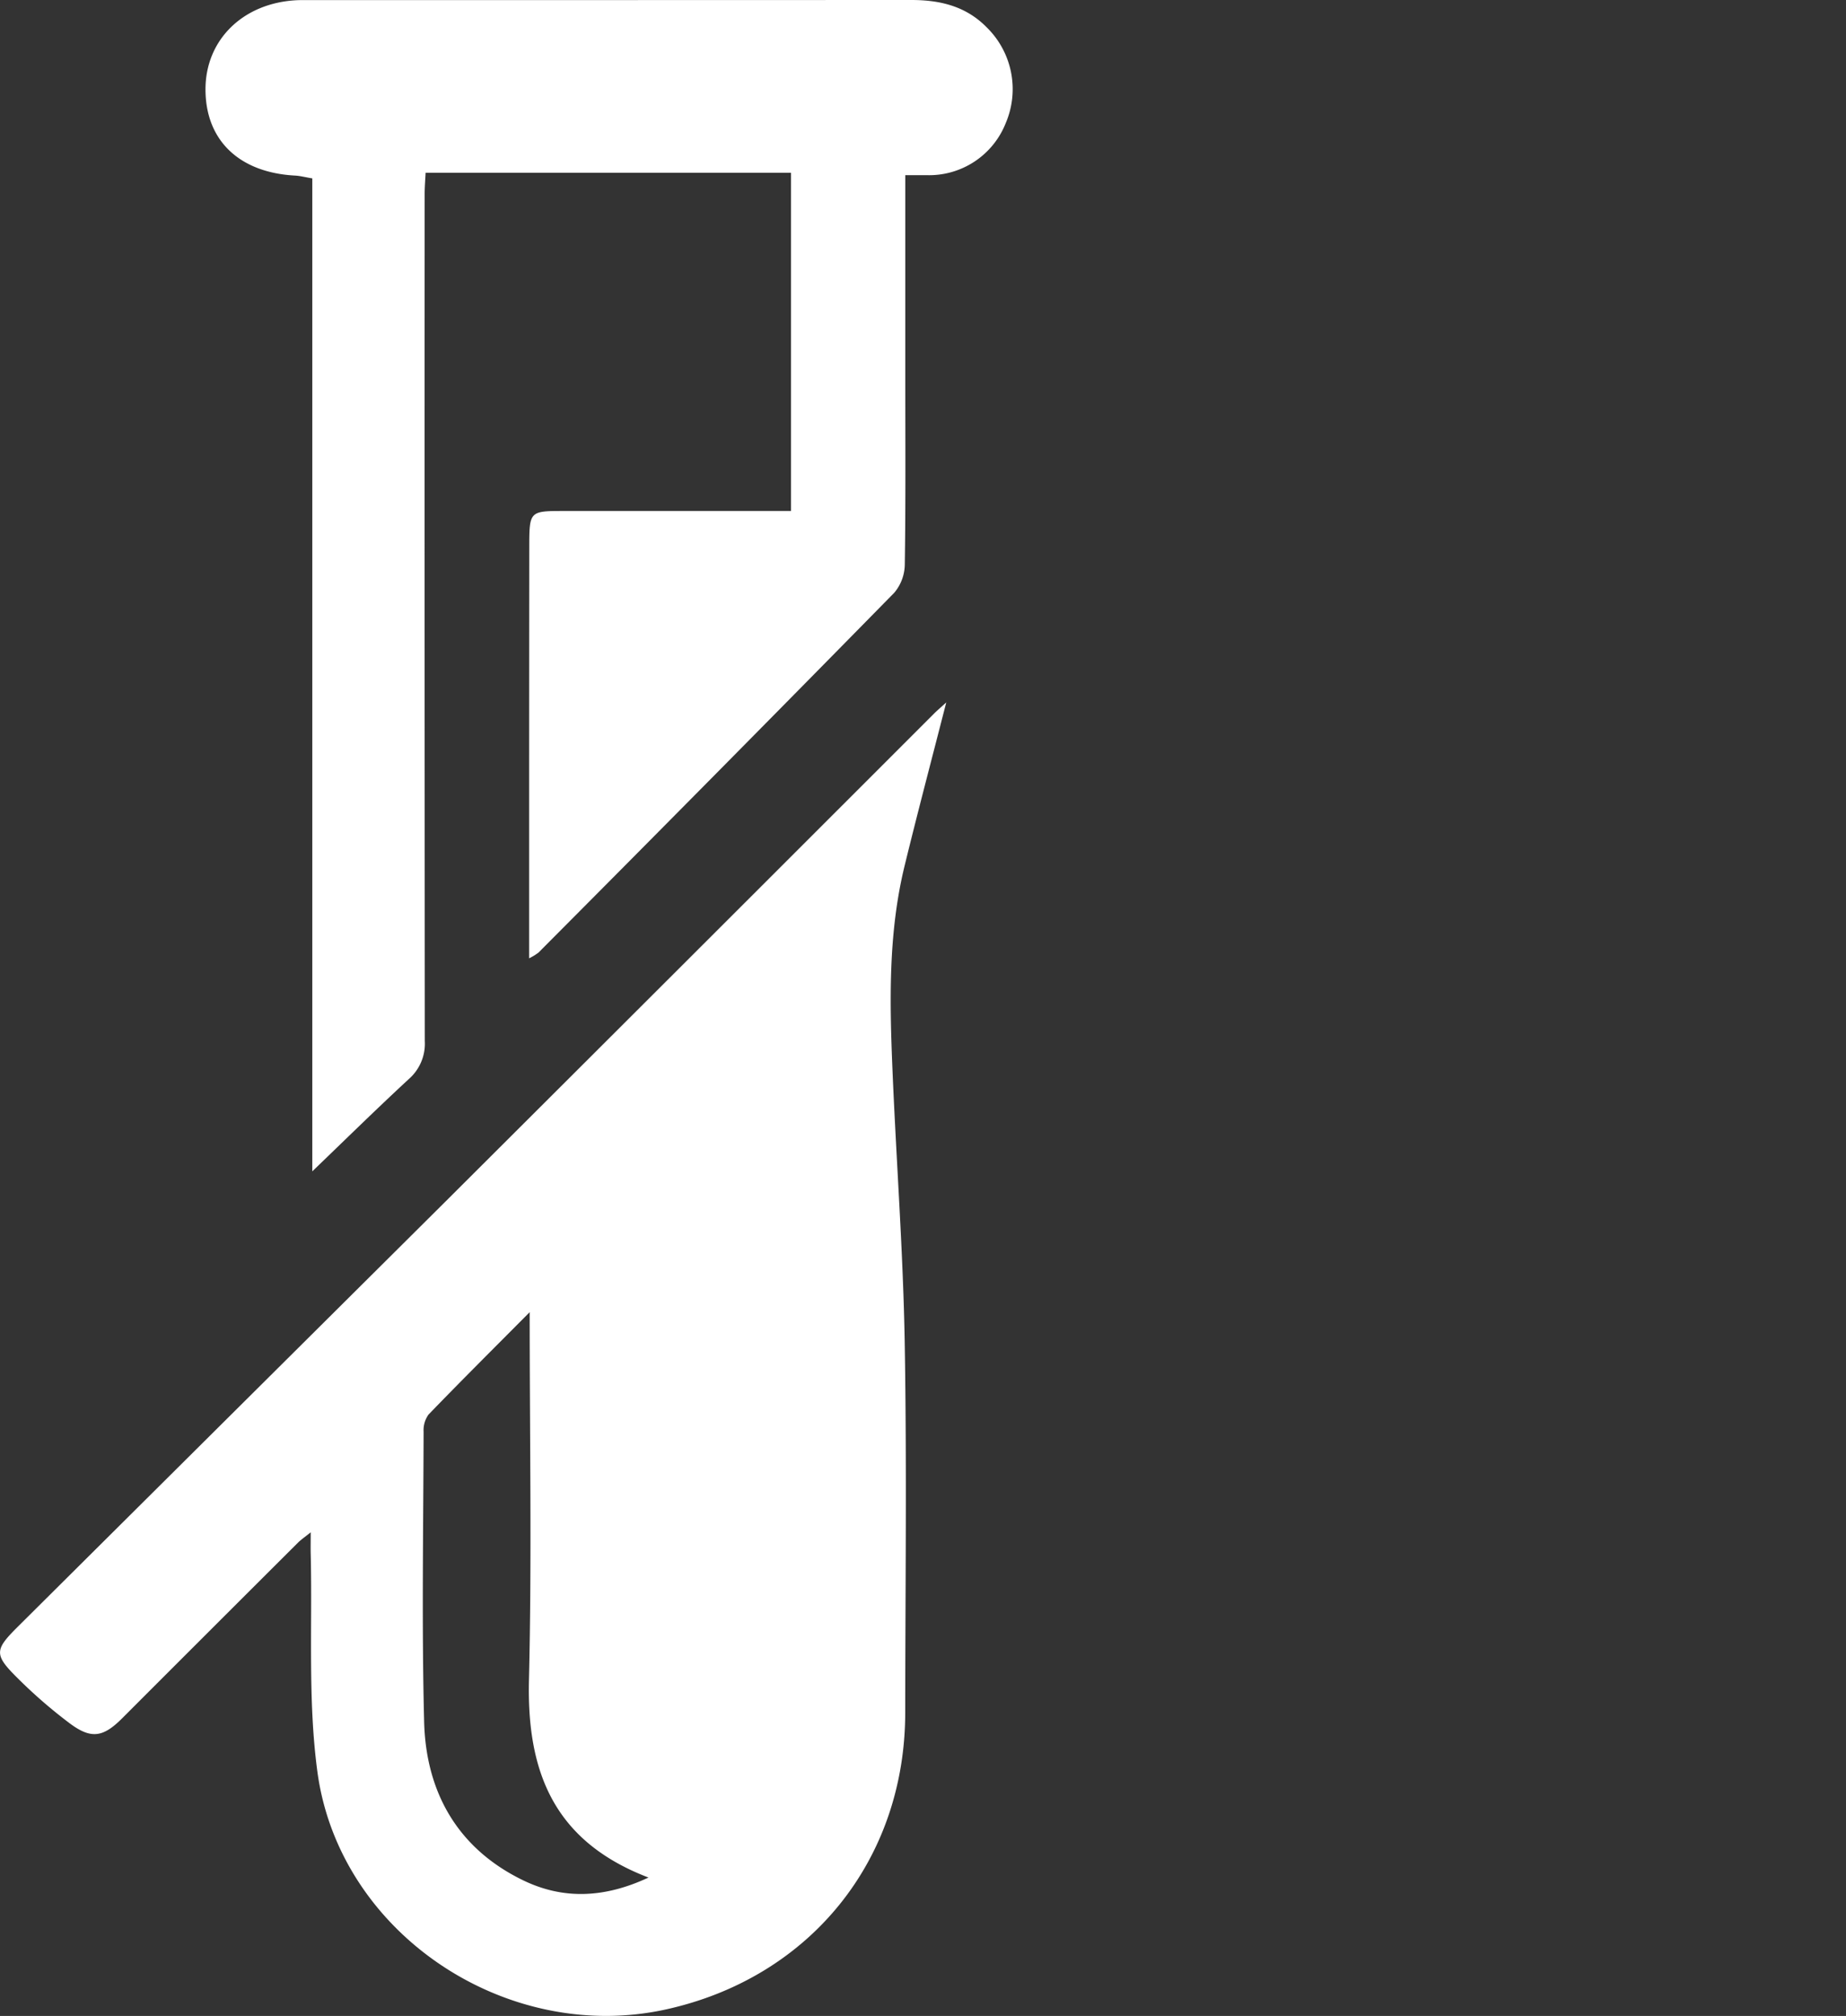
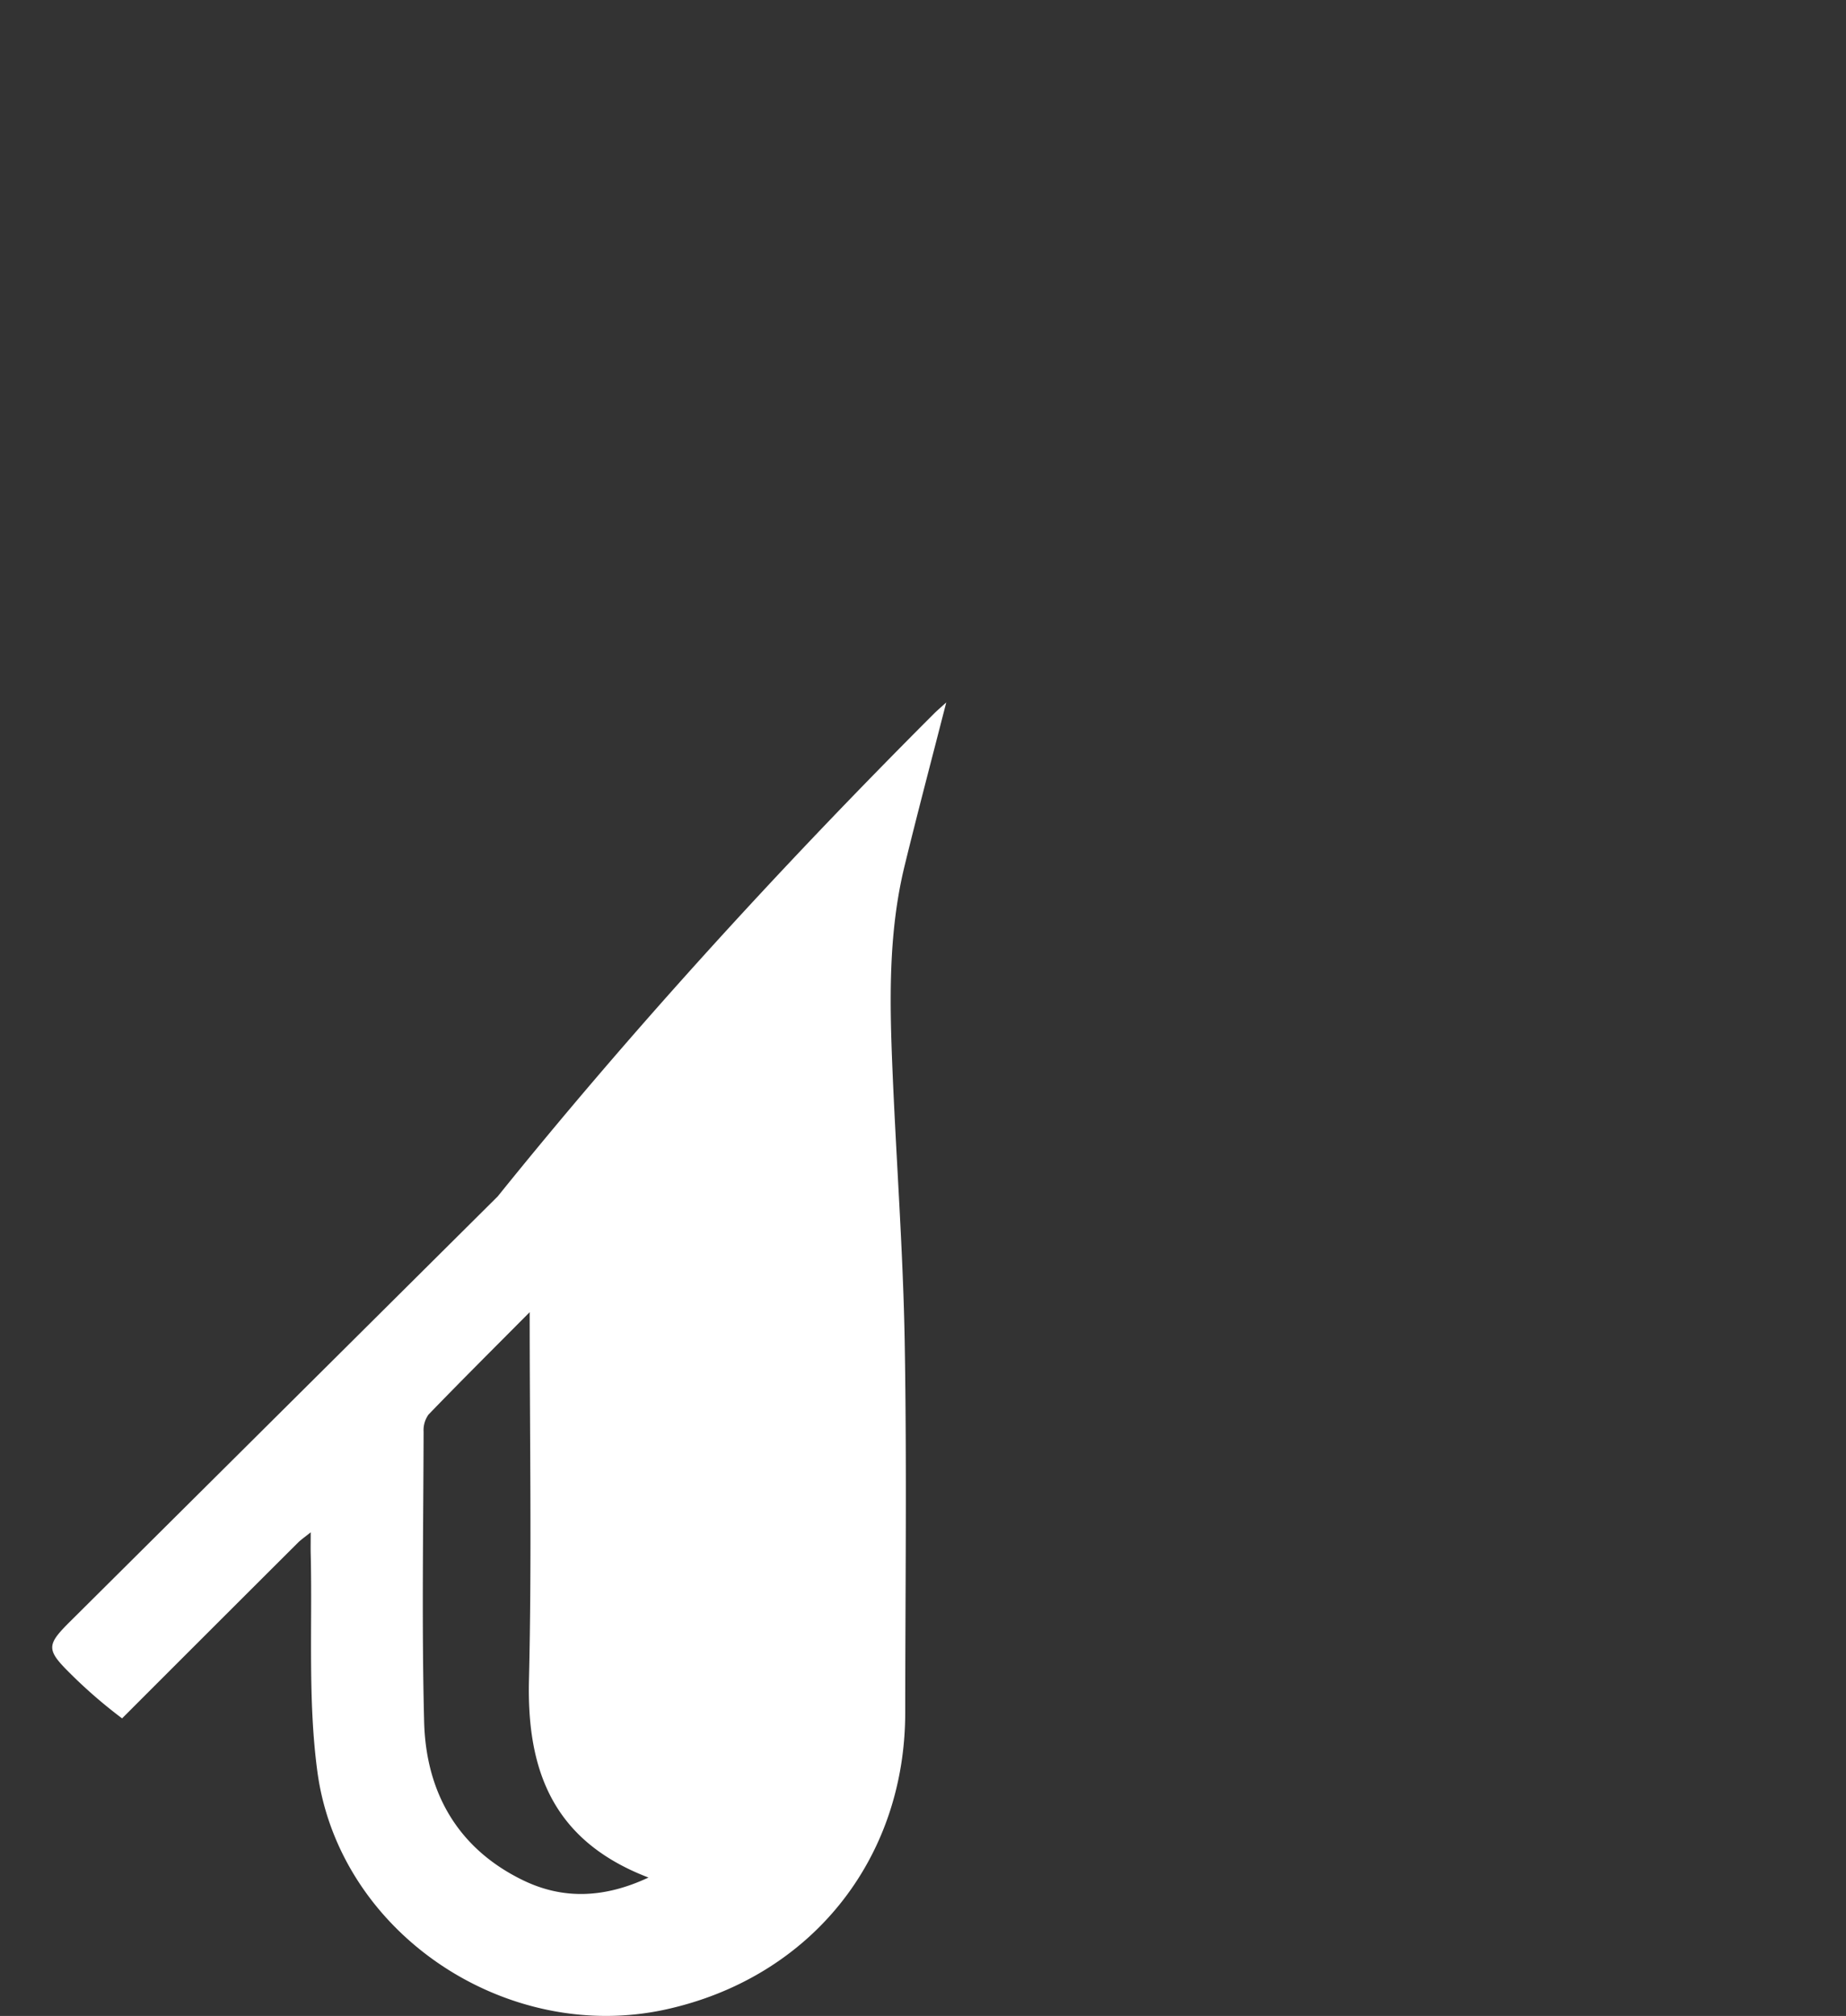
<svg xmlns="http://www.w3.org/2000/svg" width="191.748" height="209.386" viewBox="0 0 191.748 209.386">
  <rect x="0" y="0" width="191.748" height="209.386" fill="#333333" stroke="none" />
  <defs>
    <clipPath id="clip-path">
      <rect id="Rectangle_41" data-name="Rectangle 41" width="191.748" height="209.386" fill="#fff" />
    </clipPath>
  </defs>
  <g id="Group_128" data-name="Group 128" clip-path="url(#clip-path)">
-     <path id="Path_211" data-name="Path 211" d="M229.082,175.223a81.142,81.142,0,0,1-13-28.438c-4.3-18.8,1.125-35.375,12.1-50.449,9.975-13.706,23.153-23.847,37.986-31.716,8.38-4.446,17.292-7.884,25.943-11.824,2.249-1.025,3.641-.34,4.336,1.9,1.289,4.153,2.713,8.278,3.726,12.5a135.652,135.652,0,0,1,3.3,40.05c-1.006,16.539-4.689,32.338-14.448,46.209-9.108,12.946-21.595,21.07-36.466,25.861a15.358,15.358,0,0,1-2.257.732c-5.669.884-8.287,4.575-9.421,9.848-1.165,5.417-2.57,10.782-3.787,16.188-.519,2.3-2.2,3.678-4.419,3.348a3.732,3.732,0,0,1-3.285-4.593c2.216-12.467,6.249-24.392,10.815-36.161A475.007,475.007,0,0,1,277.1,94.6c.452-.748.857-1.524,1.309-2.272.585-.965,1.424-2.156-.028-2.791a3.463,3.463,0,0,0-3.089.393,59.183,59.183,0,0,0-6.255,6.872c-11.383,14.853-19.819,31.372-27.116,48.514-3.82,8.974-7.566,17.979-11.361,26.964-.361.855-.832,1.663-1.477,2.94" transform="translate(-112.007 -27.312)" fill="none" />
-     <path id="Path_212" data-name="Path 212" d="M98.29,152.6c-1.524,5.959-2.983,11.457-4.33,16.982-1.716,7.038-1.551,14.207-1.249,21.367.395,9.372,1.1,18.736,1.263,28.111.221,12.821.063,25.648.053,38.472-.012,15.273-9.828,27.47-24.771,30.8-16.6,3.7-34.029-7.855-36.29-24.686-1-7.443-.51-15.085-.692-22.637-.015-.624,0-1.25,0-2.213-.578.468-.988.742-1.331,1.083Q21.8,248.994,12.681,258.12c-1.962,1.961-3.2,2.182-5.421.529a51.287,51.287,0,0,1-5.4-4.677c-2.506-2.476-2.447-2.952.019-5.4q22.2-22.068,44.4-44.137Q71.662,179.129,97,153.781c.327-.327.683-.627,1.288-1.179M55.021,215.93c-3.746,3.771-7.165,7.171-10.511,10.638A2.776,2.776,0,0,0,44,228.346c-.025,10.037-.2,20.078.055,30.109.183,7.363,3.509,13.208,10.294,16.489,4.038,1.953,8.305,1.913,13.011-.292-9.953-3.809-12.642-11.139-12.415-20.539.3-12.494.075-25,.075-38.183" transform="translate(0 -79.644)" fill="#fff" />
-     <path id="Path_213" data-name="Path 213" d="M117.337,18.192c0,7.231,0,14.15,0,21.069,0,6.452.044,12.905-.053,19.356a4.652,4.652,0,0,1-1.092,2.946Q97.779,80.316,79.234,98.94a5.975,5.975,0,0,1-.971.593c0-4.078,0-7.867,0-11.656q0-15.533.014-31.067c.006-3.736.033-3.737,3.655-3.737h23.534V17.946H67.51c-.034.7-.1,1.462-.1,2.227q-.016,43.971.015,87.942a4.874,4.874,0,0,1-1.652,3.953c-3.388,3.133-6.679,6.371-10.033,9.592V18.528c-.75-.125-1.269-.264-1.794-.292-5.806-.311-9.3-3.666-9.3-8.957,0-5.172,3.938-9,9.522-9.258.4-.018.8-.008,1.194-.008Q86.669.011,117.974,0c2.981,0,5.665.644,7.824,2.846a8.98,8.98,0,0,1,1.979,9.92,8.556,8.556,0,0,1-8.241,5.426c-.627,0-1.254,0-2.2,0" transform="translate(-23.301 0)" fill="#fff" />
+     <path id="Path_212" data-name="Path 212" d="M98.29,152.6c-1.524,5.959-2.983,11.457-4.33,16.982-1.716,7.038-1.551,14.207-1.249,21.367.395,9.372,1.1,18.736,1.263,28.111.221,12.821.063,25.648.053,38.472-.012,15.273-9.828,27.47-24.771,30.8-16.6,3.7-34.029-7.855-36.29-24.686-1-7.443-.51-15.085-.692-22.637-.015-.624,0-1.25,0-2.213-.578.468-.988.742-1.331,1.083Q21.8,248.994,12.681,258.12a51.287,51.287,0,0,1-5.4-4.677c-2.506-2.476-2.447-2.952.019-5.4q22.2-22.068,44.4-44.137Q71.662,179.129,97,153.781c.327-.327.683-.627,1.288-1.179M55.021,215.93c-3.746,3.771-7.165,7.171-10.511,10.638A2.776,2.776,0,0,0,44,228.346c-.025,10.037-.2,20.078.055,30.109.183,7.363,3.509,13.208,10.294,16.489,4.038,1.953,8.305,1.913,13.011-.292-9.953-3.809-12.642-11.139-12.415-20.539.3-12.494.075-25,.075-38.183" transform="translate(0 -79.644)" fill="#fff" />
  </g>
</svg>